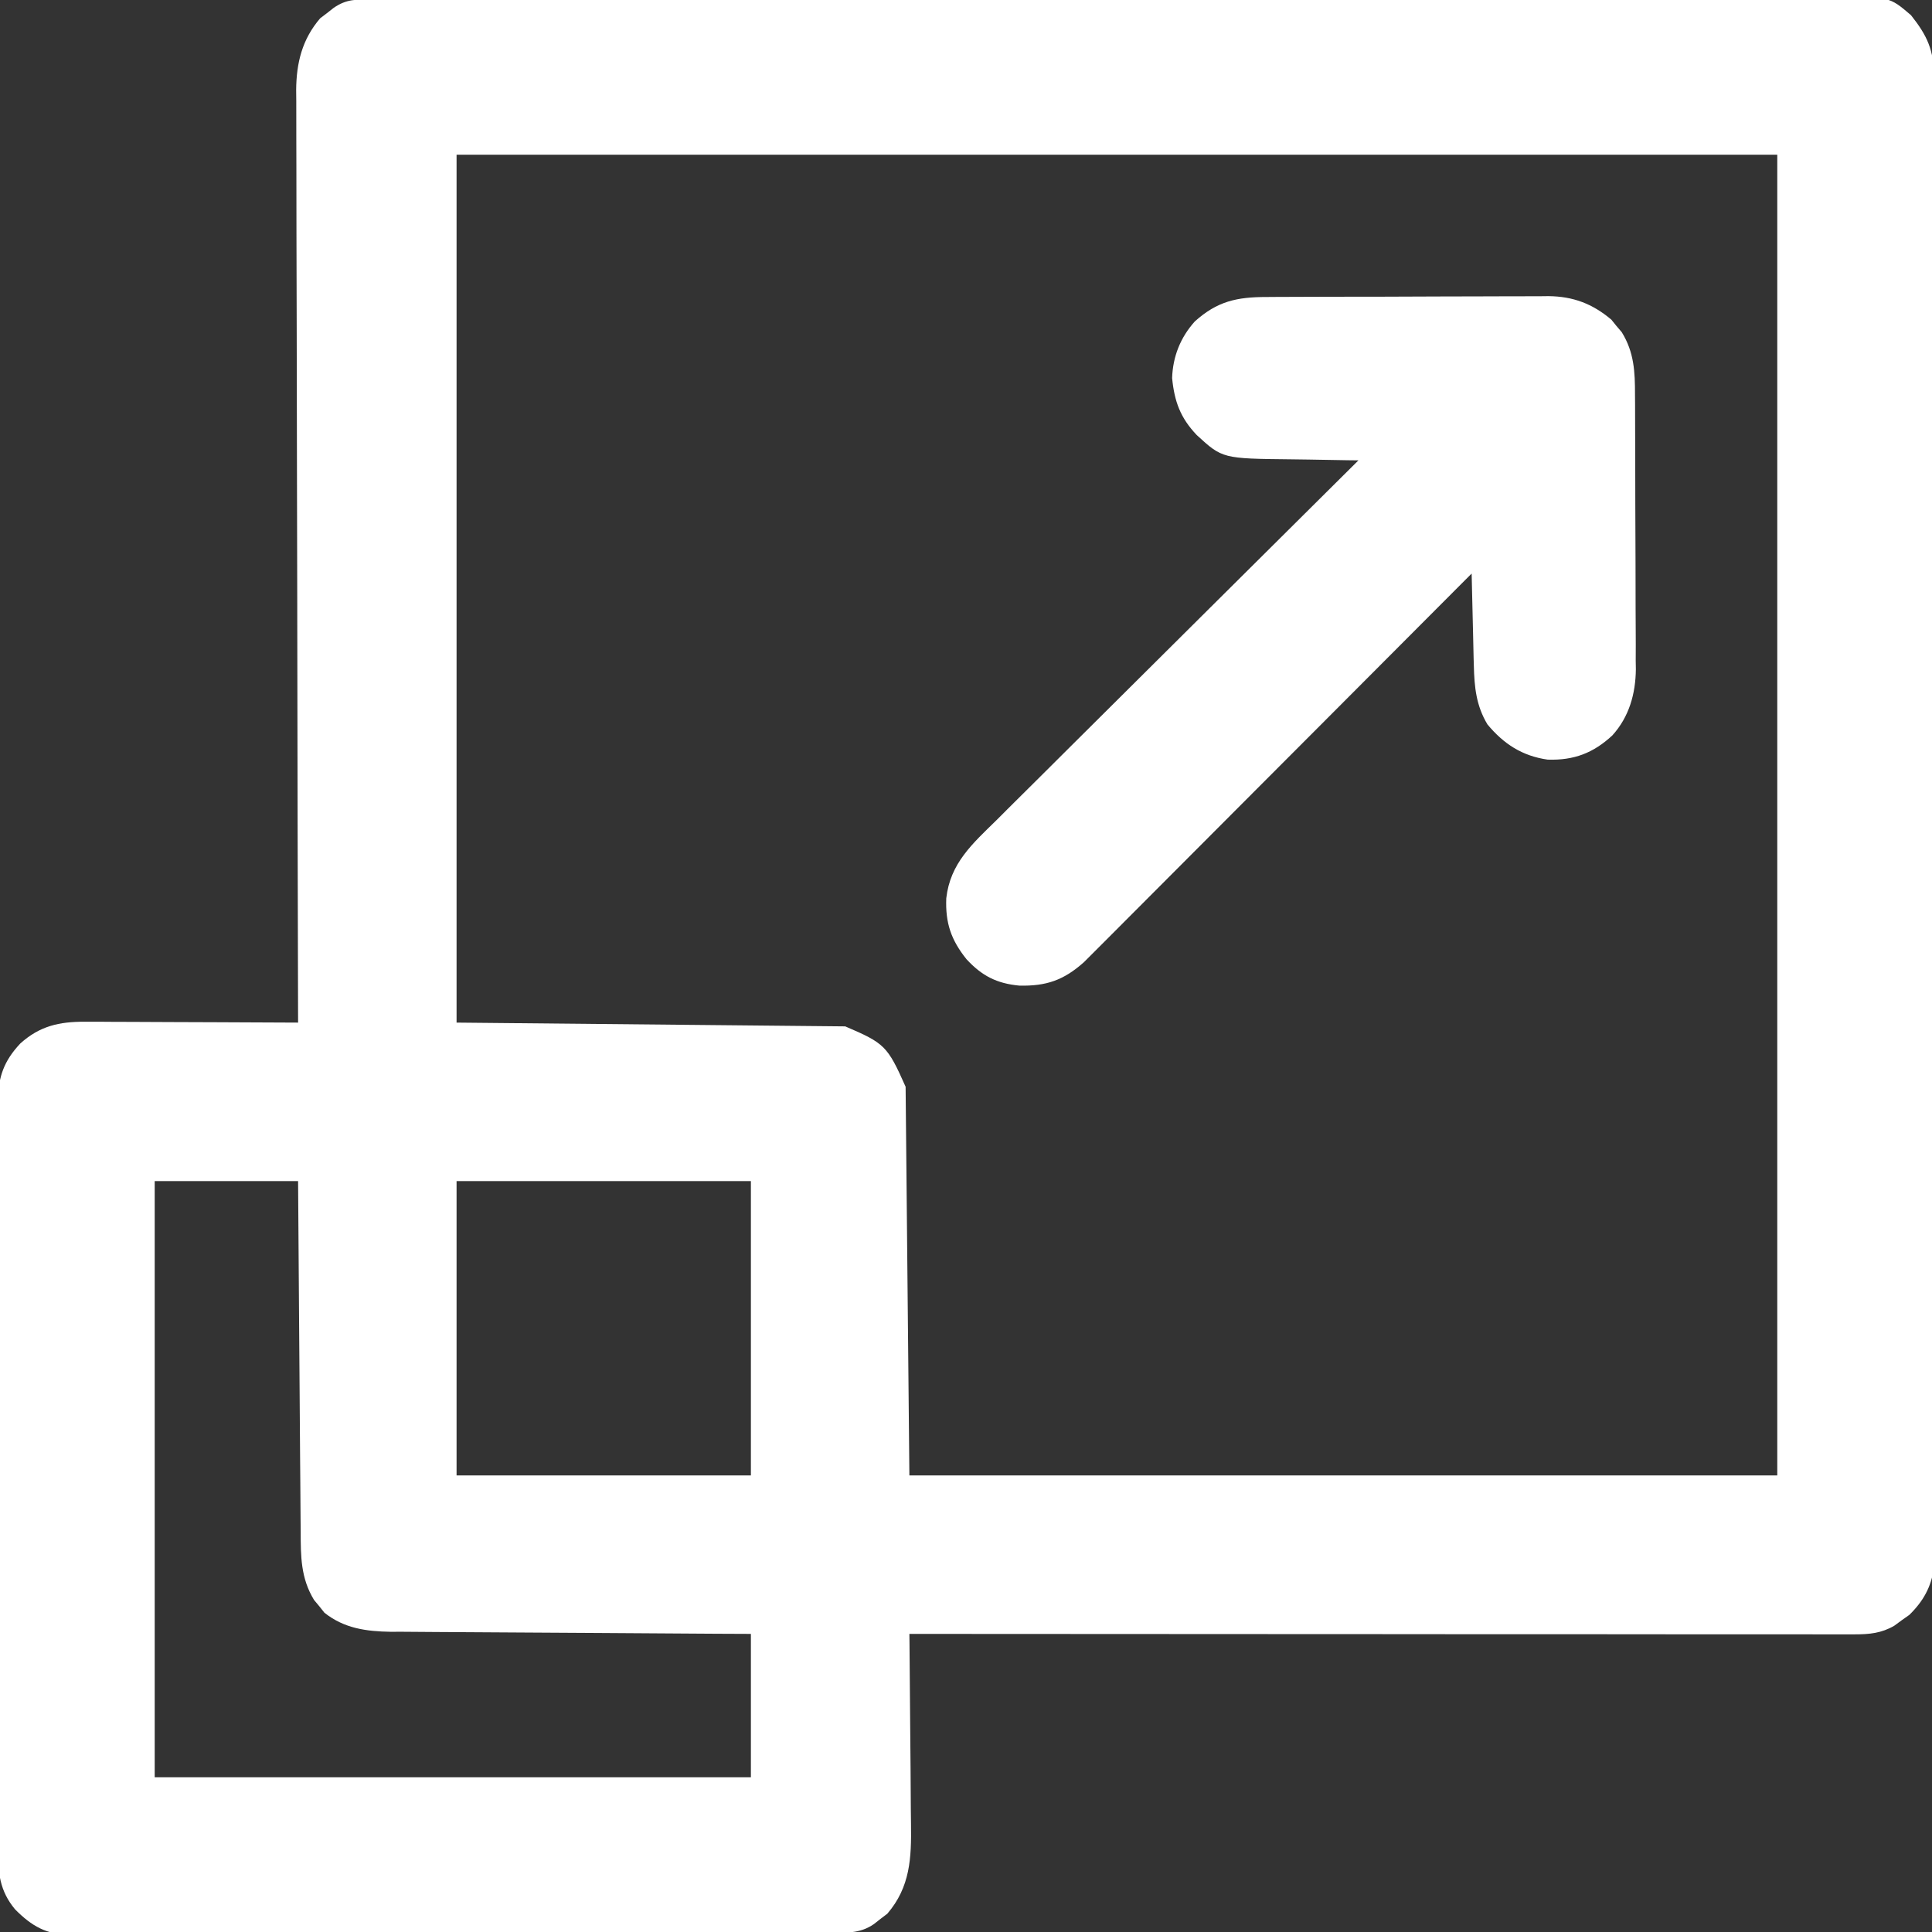
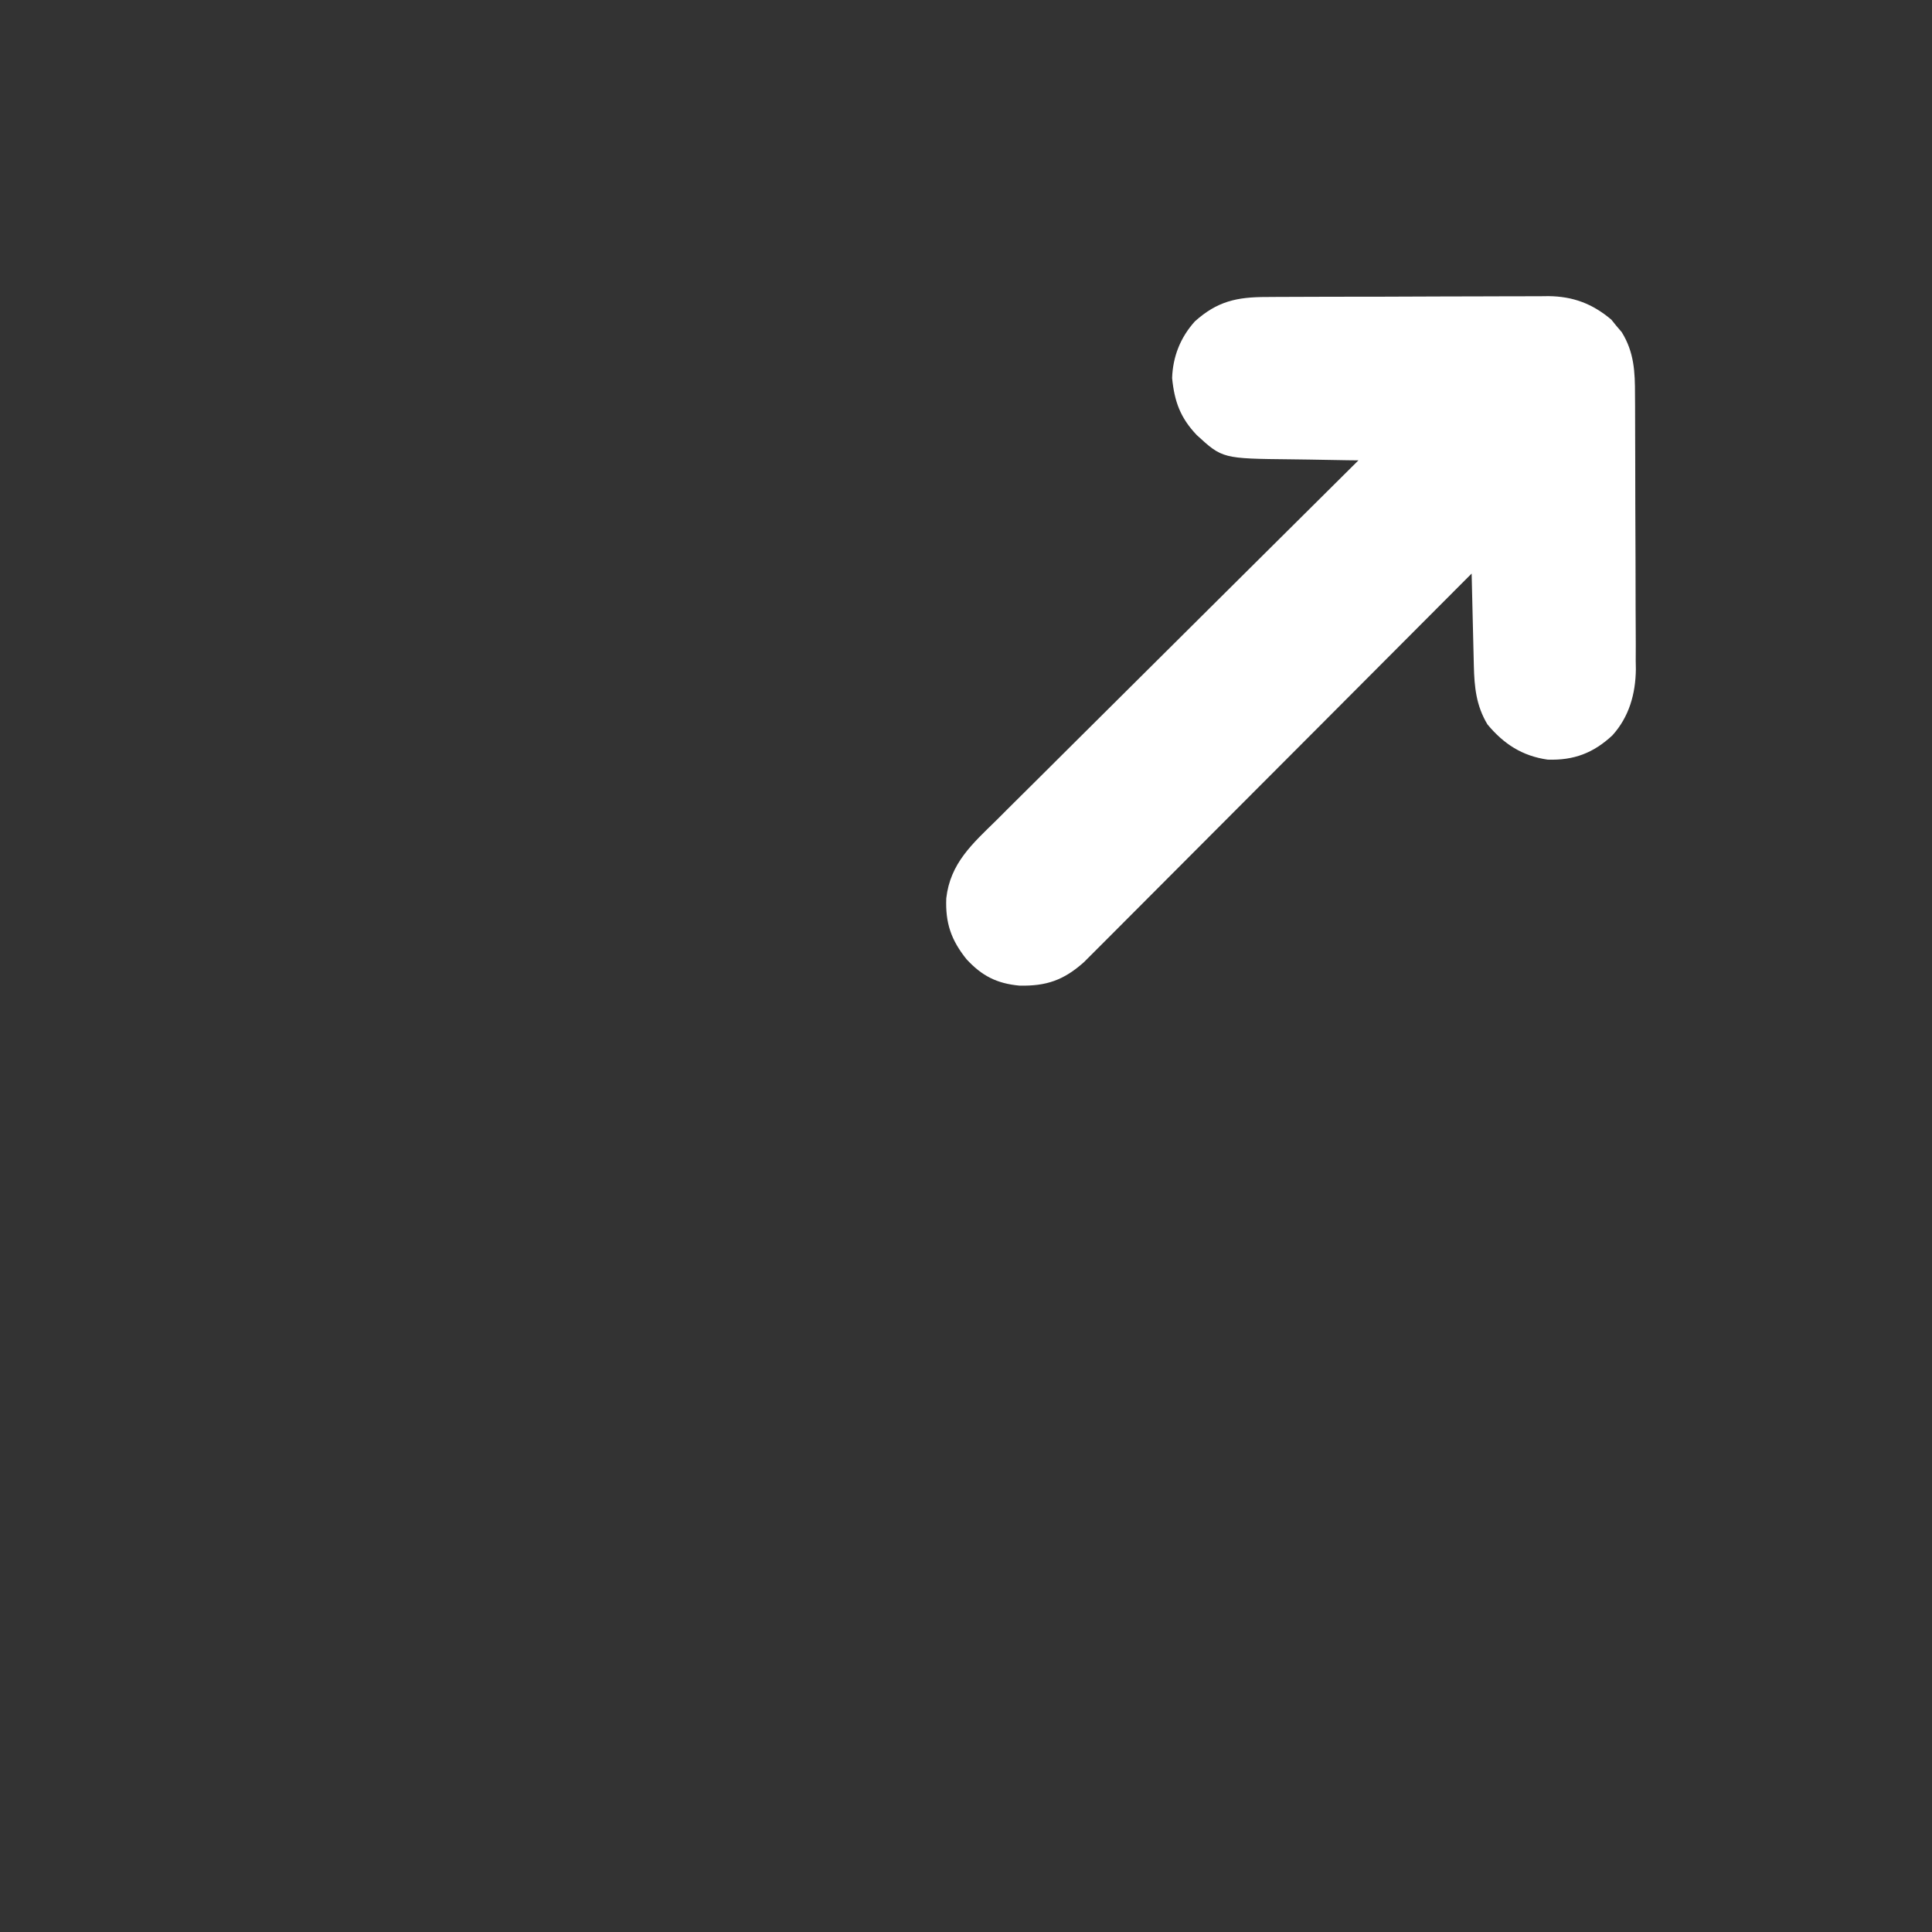
<svg xmlns="http://www.w3.org/2000/svg" version="1.1" width="512" height="512">
  <rect width="100%" height="100%" fill="#333333" stroke="none" />
-   <path d="M0 0 C0.69 -0 1.38 -0.01 2.09 -0.01 C4.42 -0.02 6.75 -0.02 9.08 -0.02 C10.76 -0.03 12.44 -0.03 14.12 -0.04 C18.75 -0.05 23.38 -0.06 28.01 -0.06 C31.98 -0.07 35.95 -0.08 39.92 -0.09 C53 -0.12 66.07 -0.15 79.15 -0.16 C82.55 -0.17 85.96 -0.17 89.36 -0.18 C110.49 -0.21 131.62 -0.24 152.74 -0.25 C157.64 -0.26 162.54 -0.26 167.43 -0.27 C169.26 -0.27 169.26 -0.27 171.12 -0.27 C190.84 -0.29 210.55 -0.33 230.27 -0.38 C250.5 -0.43 270.74 -0.46 290.97 -0.47 C302.33 -0.47 313.7 -0.48 325.06 -0.53 C334.74 -0.56 344.41 -0.57 354.09 -0.56 C359.03 -0.55 363.97 -0.56 368.91 -0.59 C373.43 -0.62 377.95 -0.62 382.47 -0.59 C384.11 -0.59 385.74 -0.6 387.38 -0.62 C402.08 -0.77 402.08 -0.77 407.84 4.17 C412.12 9.56 413.9 13.41 413.91 20.32 C413.91 21.01 413.92 21.71 413.93 22.42 C413.94 24.73 413.93 27.04 413.91 29.35 C413.92 31.02 413.92 32.7 413.93 34.37 C413.95 38.97 413.94 43.57 413.93 48.17 C413.92 53.14 413.93 58.1 413.94 63.06 C413.96 72.78 413.96 82.5 413.95 92.22 C413.94 100.12 413.94 108.02 413.94 115.92 C413.94 117.04 413.94 118.16 413.94 119.32 C413.94 121.61 413.94 123.89 413.95 126.17 C413.96 147.58 413.94 169 413.92 190.41 C413.9 208.78 413.91 227.16 413.93 245.53 C413.95 266.87 413.96 288.2 413.94 309.54 C413.94 311.81 413.94 314.09 413.94 316.36 C413.94 317.48 413.94 318.6 413.94 319.75 C413.93 327.64 413.94 335.53 413.95 343.42 C413.96 353.04 413.96 362.65 413.94 372.27 C413.93 377.17 413.92 382.08 413.94 386.99 C413.95 391.48 413.94 395.97 413.92 400.46 C413.91 402.08 413.92 403.71 413.93 405.33 C413.94 407.54 413.93 409.75 413.91 411.96 C413.91 413.18 413.91 414.41 413.91 415.68 C413.17 420.74 411.1 424.47 407.4 428.1 C406.74 428.57 406.08 429.03 405.4 429.51 C404.74 430 404.08 430.48 403.4 430.98 C400 432.96 396.82 433.26 392.93 433.26 C392.03 433.26 391.14 433.27 390.21 433.27 C389.23 433.27 388.25 433.26 387.24 433.26 C386.2 433.26 385.15 433.26 384.08 433.26 C380.57 433.26 377.05 433.26 373.54 433.25 C371.03 433.25 368.52 433.25 366 433.25 C360.59 433.25 355.17 433.25 349.76 433.25 C341.93 433.24 334.1 433.23 326.27 433.23 C313.56 433.23 300.86 433.22 288.15 433.22 C275.81 433.21 263.47 433.2 251.13 433.19 C250.37 433.19 249.61 433.19 248.83 433.19 C245.01 433.19 241.2 433.19 237.38 433.19 C205.72 433.18 174.06 433.16 142.4 433.14 C142.41 433.91 142.42 434.68 142.43 435.47 C142.51 442.75 142.57 450.03 142.61 457.32 C142.63 461.06 142.66 464.8 142.71 468.54 C142.75 472.16 142.77 475.78 142.78 479.4 C142.79 480.77 142.81 482.15 142.83 483.52 C142.96 492.53 142.63 500.22 136.55 507.3 C135.97 507.74 135.38 508.18 134.78 508.64 C134.19 509.1 133.6 509.57 132.99 510.05 C129.17 512.68 125.51 512.29 121.02 512.3 C120.14 512.31 119.26 512.31 118.36 512.32 C115.4 512.33 112.44 512.34 109.48 512.35 C107.36 512.36 105.25 512.37 103.13 512.38 C96.17 512.41 89.2 512.43 82.24 512.45 C81.06 512.45 79.87 512.45 78.65 512.46 C67.49 512.49 56.33 512.52 45.17 512.53 C30.88 512.55 16.59 512.6 2.31 512.67 C-7.73 512.71 -17.77 512.74 -27.81 512.75 C-33.81 512.75 -39.81 512.77 -45.81 512.8 C-51.45 512.84 -57.1 512.85 -62.74 512.84 C-64.82 512.84 -66.89 512.85 -68.96 512.87 C-71.79 512.9 -74.62 512.89 -77.45 512.87 C-78.67 512.89 -78.67 512.89 -79.92 512.92 C-86.27 512.82 -90.15 510.63 -94.6 506.14 C-98.7 501.22 -99.17 496.37 -99.1 490.22 C-99.11 489.35 -99.12 488.47 -99.12 487.57 C-99.14 484.65 -99.13 481.73 -99.11 478.81 C-99.12 476.71 -99.13 474.62 -99.13 472.52 C-99.15 466.83 -99.15 461.14 -99.13 455.45 C-99.12 449.49 -99.13 443.53 -99.14 437.58 C-99.15 427.57 -99.14 417.57 -99.12 407.57 C-99.1 396 -99.1 384.44 -99.12 372.88 C-99.14 362.95 -99.15 353.02 -99.13 343.09 C-99.13 337.16 -99.13 331.23 -99.14 325.3 C-99.15 319.72 -99.14 314.15 -99.12 308.57 C-99.12 306.53 -99.12 304.48 -99.13 302.44 C-99.14 299.64 -99.12 296.85 -99.1 294.06 C-99.11 293.25 -99.12 292.44 -99.13 291.61 C-99.05 285.5 -97.51 281.24 -93.22 276.68 C-88.06 272.03 -82.91 270.89 -76.13 270.91 C-74.87 270.91 -73.61 270.91 -72.31 270.91 C-70.95 270.92 -69.59 270.93 -68.23 270.94 C-66.82 270.95 -65.42 270.95 -64.02 270.95 C-60.34 270.96 -56.66 270.98 -52.98 271 C-49.22 271.02 -45.46 271.03 -41.7 271.04 C-34.33 271.06 -26.96 271.1 -19.6 271.14 C-19.6 269.83 -19.6 268.53 -19.61 267.18 C-19.69 236.17 -19.76 205.16 -19.8 174.14 C-19.8 170.32 -19.81 166.51 -19.82 162.69 C-19.82 161.93 -19.82 161.17 -19.82 160.38 C-19.84 148.08 -19.87 135.78 -19.9 123.47 C-19.94 110.85 -19.96 98.22 -19.97 85.59 C-19.98 77.8 -19.99 70.01 -20.03 62.22 C-20.05 56.24 -20.05 50.27 -20.05 44.29 C-20.05 41.84 -20.06 39.39 -20.07 36.94 C-20.09 33.6 -20.09 30.25 -20.08 26.9 C-20.09 25.94 -20.1 24.97 -20.11 23.98 C-20.05 16.78 -18.52 10.55 -13.74 4.98 C-13.16 4.54 -12.57 4.1 -11.97 3.64 C-11.38 3.18 -10.79 2.71 -10.18 2.23 C-6.72 -0.16 -4.19 0.01 0 0 Z M22.4 41.14 C22.4 117.04 22.4 192.94 22.4 271.14 C56.39 271.47 90.38 271.8 125.4 272.14 C135.83 276.61 136.58 277.28 141.4 288.14 C141.73 322.13 142.06 356.12 142.4 391.14 C218.3 391.14 294.2 391.14 372.4 391.14 C372.4 275.64 372.4 160.14 372.4 41.14 C256.9 41.14 141.4 41.14 22.4 41.14 Z M-57.6 313.14 C-57.6 365.28 -57.6 417.42 -57.6 471.14 C-5.46 471.14 46.68 471.14 100.4 471.14 C100.4 458.6 100.4 446.06 100.4 433.14 C97.33 433.13 94.25 433.11 91.08 433.1 C80.89 433.05 70.71 432.98 60.53 432.9 C54.36 432.86 48.19 432.82 42.01 432.79 C36.06 432.77 30.1 432.73 24.14 432.68 C21.87 432.66 19.6 432.65 17.33 432.64 C14.14 432.63 10.95 432.6 7.77 432.57 C6.37 432.57 6.37 432.57 4.94 432.58 C-1.52 432.48 -7.39 431.69 -12.62 427.53 C-13.07 426.97 -13.51 426.41 -13.97 425.83 C-14.43 425.27 -14.89 424.72 -15.37 424.15 C-18.91 418.35 -18.9 412.58 -18.91 406 C-18.92 405 -18.93 403.99 -18.94 402.96 C-18.98 399.65 -18.99 396.33 -19.01 393.02 C-19.03 390.72 -19.05 388.42 -19.07 386.12 C-19.12 380.07 -19.16 374.03 -19.2 367.98 C-19.24 361.81 -19.29 355.63 -19.34 349.46 C-19.43 337.35 -19.52 325.25 -19.6 313.14 C-32.14 313.14 -44.68 313.14 -57.6 313.14 Z M22.4 313.14 C22.4 338.88 22.4 364.62 22.4 391.14 C48.14 391.14 73.88 391.14 100.4 391.14 C100.4 365.4 100.4 339.66 100.4 313.14 C74.66 313.14 48.92 313.14 22.4 313.14 Z " fill="#FFFFFF" transform="translate(98.596,-0.14)" />
-   <path d="M0 0 C1.3 -0.01 1.3 -0.01 2.62 -0.02 C5.48 -0.04 8.34 -0.04 11.19 -0.05 C13.18 -0.05 15.18 -0.06 17.17 -0.07 C21.34 -0.08 25.51 -0.08 29.69 -0.08 C35.02 -0.08 40.36 -0.11 45.7 -0.14 C49.81 -0.16 53.92 -0.17 58.04 -0.17 C60 -0.17 61.97 -0.18 63.94 -0.19 C66.69 -0.21 69.45 -0.21 72.21 -0.2 C73.01 -0.21 73.82 -0.22 74.65 -0.23 C81.18 -0.16 86.31 1.77 91.32 6 C91.77 6.55 92.21 7.1 92.67 7.67 C93.36 8.48 93.36 8.48 94.07 9.31 C97.37 14.63 97.6 19.86 97.59 25.91 C97.59 26.75 97.6 27.6 97.61 28.47 C97.63 31.25 97.63 34.03 97.63 36.81 C97.64 38.75 97.65 40.7 97.65 42.64 C97.67 46.71 97.67 50.78 97.67 54.85 C97.67 60.04 97.7 65.24 97.73 70.44 C97.75 74.45 97.76 78.47 97.75 82.48 C97.76 84.39 97.77 86.31 97.78 88.23 C97.8 90.91 97.8 93.6 97.78 96.29 C97.79 97.07 97.81 97.85 97.82 98.65 C97.74 105.17 96.04 111.26 91.59 116.18 C86.56 120.85 81.4 122.83 74.44 122.6 C67.68 121.63 62.8 118.45 58.49 113.27 C55.5 108.3 55.02 103.41 54.88 97.7 C54.85 96.65 54.85 96.65 54.82 95.58 C54.77 93.36 54.72 91.14 54.67 88.92 C54.63 87.4 54.6 85.89 54.56 84.37 C54.46 80.68 54.38 76.98 54.3 73.29 C53.76 73.83 53.22 74.37 52.67 74.92 C39.62 88.02 26.55 101.12 13.49 114.21 C7.17 120.54 0.85 126.87 -5.46 133.2 C-10.97 138.73 -16.47 144.24 -21.98 149.76 C-24.9 152.68 -27.82 155.6 -30.73 158.53 C-33.47 161.28 -36.22 164.03 -38.96 166.78 C-39.97 167.79 -40.98 168.8 -41.98 169.81 C-43.35 171.19 -44.73 172.57 -46.11 173.94 C-47.27 175.1 -47.27 175.1 -48.45 176.28 C-53.81 181.06 -58.42 182.65 -65.56 182.49 C-71.55 181.93 -75.49 179.91 -79.58 175.48 C-83.64 170.4 -85.19 165.93 -84.93 159.34 C-83.88 150.05 -78 144.9 -71.63 138.65 C-70.59 137.61 -69.54 136.56 -68.5 135.52 C-65.67 132.69 -62.84 129.88 -59.99 127.07 C-57.02 124.13 -54.06 121.18 -51.11 118.23 C-45.51 112.64 -39.89 107.07 -34.28 101.5 C-27.88 95.16 -21.5 88.81 -15.12 82.45 C-1.99 69.38 11.15 56.33 24.3 43.29 C23.38 43.28 22.45 43.27 21.5 43.26 C18.04 43.22 14.58 43.16 11.12 43.08 C9.63 43.05 8.14 43.03 6.65 43.02 C-11.75 42.83 -11.75 42.83 -18.56 36.58 C-22.89 32.01 -24.46 27.74 -25.08 21.48 C-24.89 15.78 -22.87 10.7 -19.05 6.46 C-13.12 1.13 -7.93 -0.01 0 0 Z " fill="#FFFFFF" transform="translate(335.702,78.709)" />
+   <path d="M0 0 C1.3 -0.01 1.3 -0.01 2.62 -0.02 C5.48 -0.04 8.34 -0.04 11.19 -0.05 C13.18 -0.05 15.18 -0.06 17.17 -0.07 C21.34 -0.08 25.51 -0.08 29.69 -0.08 C35.02 -0.08 40.36 -0.11 45.7 -0.14 C49.81 -0.16 53.92 -0.17 58.04 -0.17 C60 -0.17 61.97 -0.18 63.94 -0.19 C66.69 -0.21 69.45 -0.21 72.21 -0.2 C73.01 -0.21 73.82 -0.22 74.65 -0.23 C81.18 -0.16 86.31 1.77 91.32 6 C91.77 6.55 92.21 7.1 92.67 7.67 C93.36 8.48 93.36 8.48 94.07 9.31 C97.37 14.63 97.6 19.86 97.59 25.91 C97.59 26.75 97.6 27.6 97.61 28.47 C97.63 31.25 97.63 34.03 97.63 36.81 C97.64 38.75 97.65 40.7 97.65 42.64 C97.67 46.71 97.67 50.78 97.67 54.85 C97.67 60.04 97.7 65.24 97.73 70.44 C97.75 74.45 97.76 78.47 97.75 82.48 C97.76 84.39 97.77 86.31 97.78 88.23 C97.8 90.91 97.8 93.6 97.78 96.29 C97.79 97.07 97.81 97.85 97.82 98.65 C97.74 105.17 96.04 111.26 91.59 116.18 C86.56 120.85 81.4 122.83 74.44 122.6 C67.68 121.63 62.8 118.45 58.49 113.27 C55.5 108.3 55.02 103.41 54.88 97.7 C54.77 93.36 54.72 91.14 54.67 88.92 C54.63 87.4 54.6 85.89 54.56 84.37 C54.46 80.68 54.38 76.98 54.3 73.29 C53.76 73.83 53.22 74.37 52.67 74.92 C39.62 88.02 26.55 101.12 13.49 114.21 C7.17 120.54 0.85 126.87 -5.46 133.2 C-10.97 138.73 -16.47 144.24 -21.98 149.76 C-24.9 152.68 -27.82 155.6 -30.73 158.53 C-33.47 161.28 -36.22 164.03 -38.96 166.78 C-39.97 167.79 -40.98 168.8 -41.98 169.81 C-43.35 171.19 -44.73 172.57 -46.11 173.94 C-47.27 175.1 -47.27 175.1 -48.45 176.28 C-53.81 181.06 -58.42 182.65 -65.56 182.49 C-71.55 181.93 -75.49 179.91 -79.58 175.48 C-83.64 170.4 -85.19 165.93 -84.93 159.34 C-83.88 150.05 -78 144.9 -71.63 138.65 C-70.59 137.61 -69.54 136.56 -68.5 135.52 C-65.67 132.69 -62.84 129.88 -59.99 127.07 C-57.02 124.13 -54.06 121.18 -51.11 118.23 C-45.51 112.64 -39.89 107.07 -34.28 101.5 C-27.88 95.16 -21.5 88.81 -15.12 82.45 C-1.99 69.38 11.15 56.33 24.3 43.29 C23.38 43.28 22.45 43.27 21.5 43.26 C18.04 43.22 14.58 43.16 11.12 43.08 C9.63 43.05 8.14 43.03 6.65 43.02 C-11.75 42.83 -11.75 42.83 -18.56 36.58 C-22.89 32.01 -24.46 27.74 -25.08 21.48 C-24.89 15.78 -22.87 10.7 -19.05 6.46 C-13.12 1.13 -7.93 -0.01 0 0 Z " fill="#FFFFFF" transform="translate(335.702,78.709)" />
</svg>